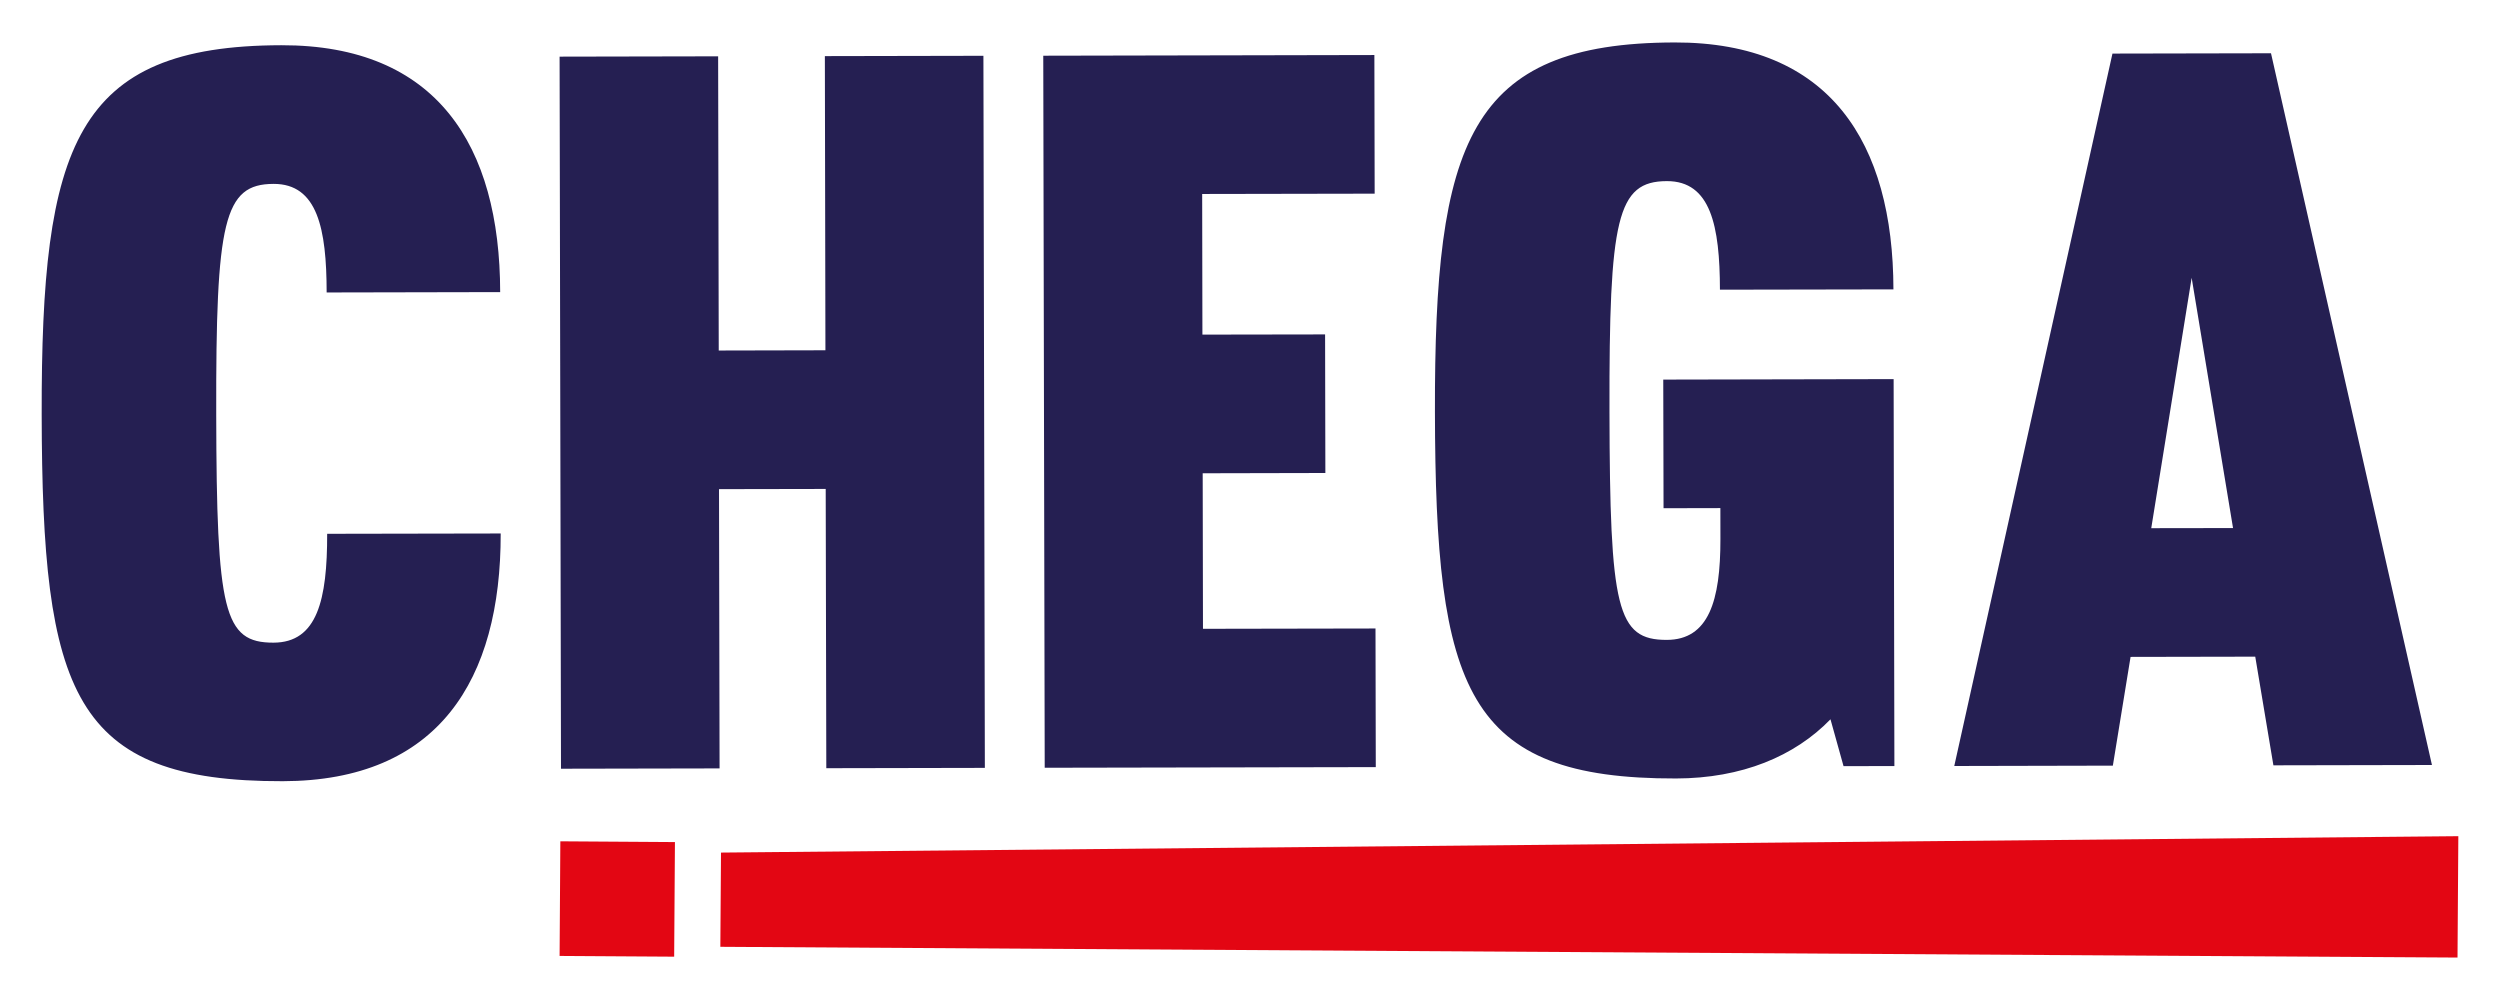
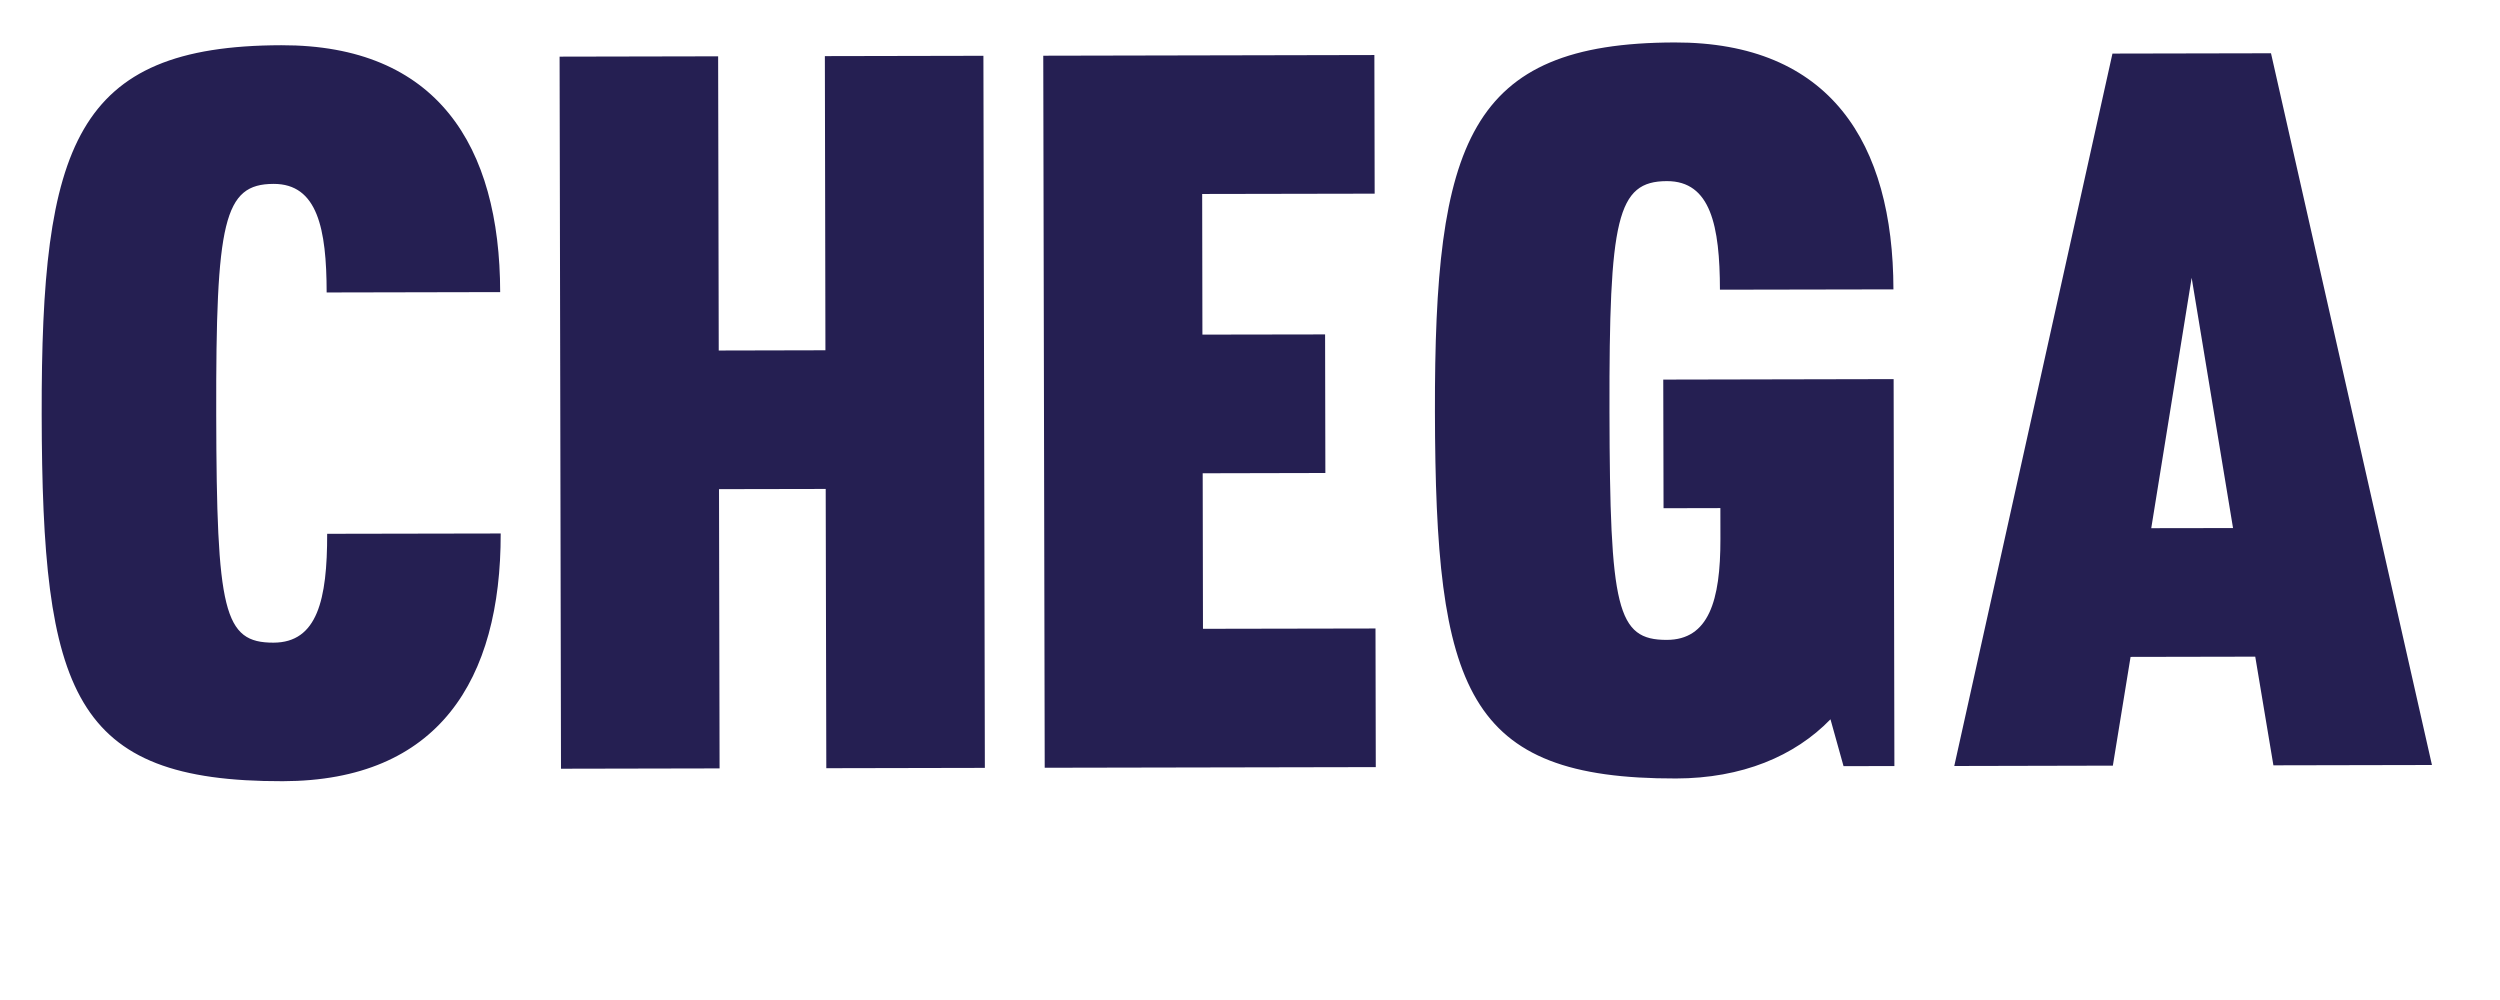
<svg xmlns="http://www.w3.org/2000/svg" width="600" height="240">
  <path fill="#251f52" d="M401.89 10.19c-49.544.099-57.631 24.052-57.506 88.674.132 66.774 7.351 88.075 57.863 87.97 15.795-.033 28.466-5.322 37.068-14.201l3.133 11.241 12.205-.02-.183-92.867-55.289.115.068 30.87 13.64-.03.01 7.424c.027 14.847-2.83 24.188-12.88 24.207-11.97.02-13.654-7.402-13.746-54.787-.1-46.438 1.798-55.298 13.776-55.318 10.53-.02 12.702 10.744 12.735 26.058l41.638-.077c-.066-35.184-15.19-59.333-52.531-59.261zm-334.38.665c-49.544.099-57.631 24.04-57.506 88.674.132 66.774 7.355 88.066 57.853 87.96 37.342-.072 52.369-24.27 52.31-59.453l-41.647.077c.026 15.795-2.35 26.106-12.88 26.126-11.965.027-13.655-7.405-13.747-54.797-.099-46.43 1.802-55.288 13.767-55.308 10.537-.026 12.715 10.744 12.735 26.058l41.647-.087c-.066-35.184-15.189-59.323-52.531-59.25zm477.53 1.928-38.051.077-37.965 170.98 38.061-.086 4.252-26.097 29.924-.058 4.357 26.078 38.051-.077zm-215.19.424-79.467.164.347 170.89 79.457-.154-.067-33.27-41.406.077-.068-37.328 29.442-.067-.067-33.26-29.442.048-.058-33.752 41.397-.077zm-93.832.184-38.051.077.135 70.598-25.605.058-.145-70.607-38.05.077.337 170.9 38.06-.077-.134-67.021 25.605-.049.144 67.021 38.051-.077zm289.98 53.283 9.93 60.06-19.628.03z" />
-   <path fill="#e30613" d="M173.04 204.62 590 200.684l-.197 29.13-416.92-2.58zm-38.737 24.805.178-27.51 27.503.184-.185 27.503z" />
</svg>